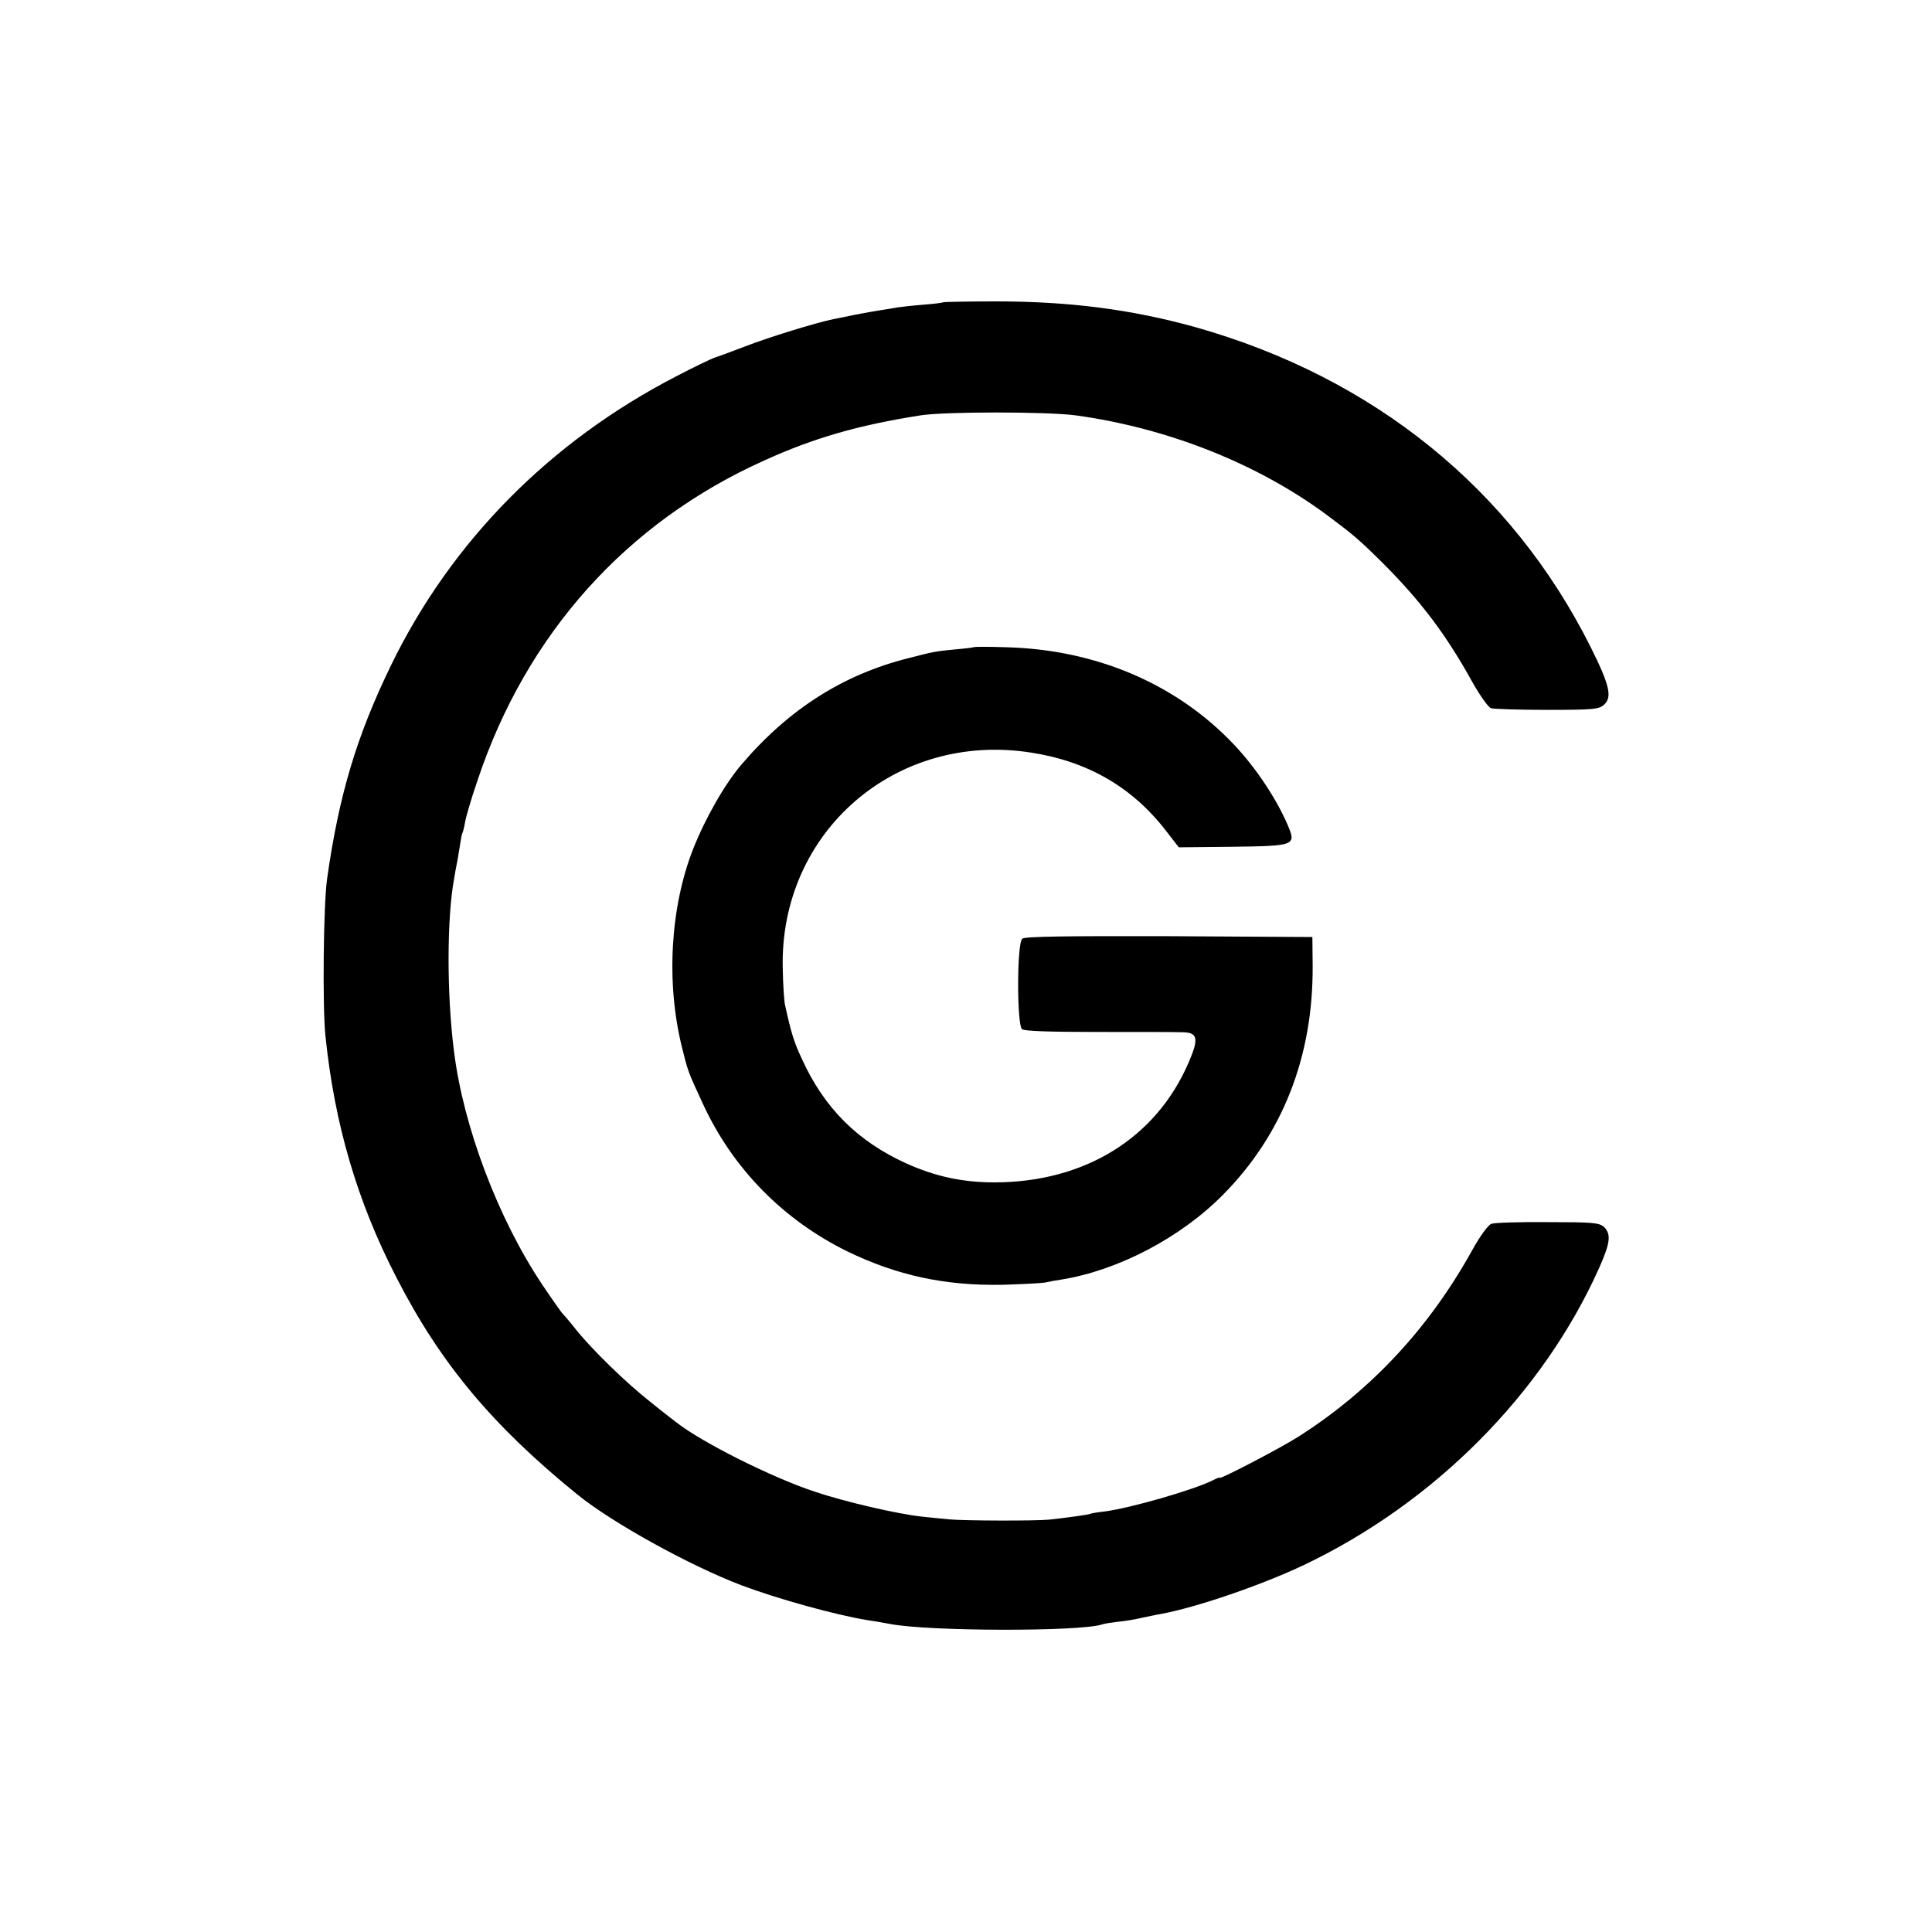
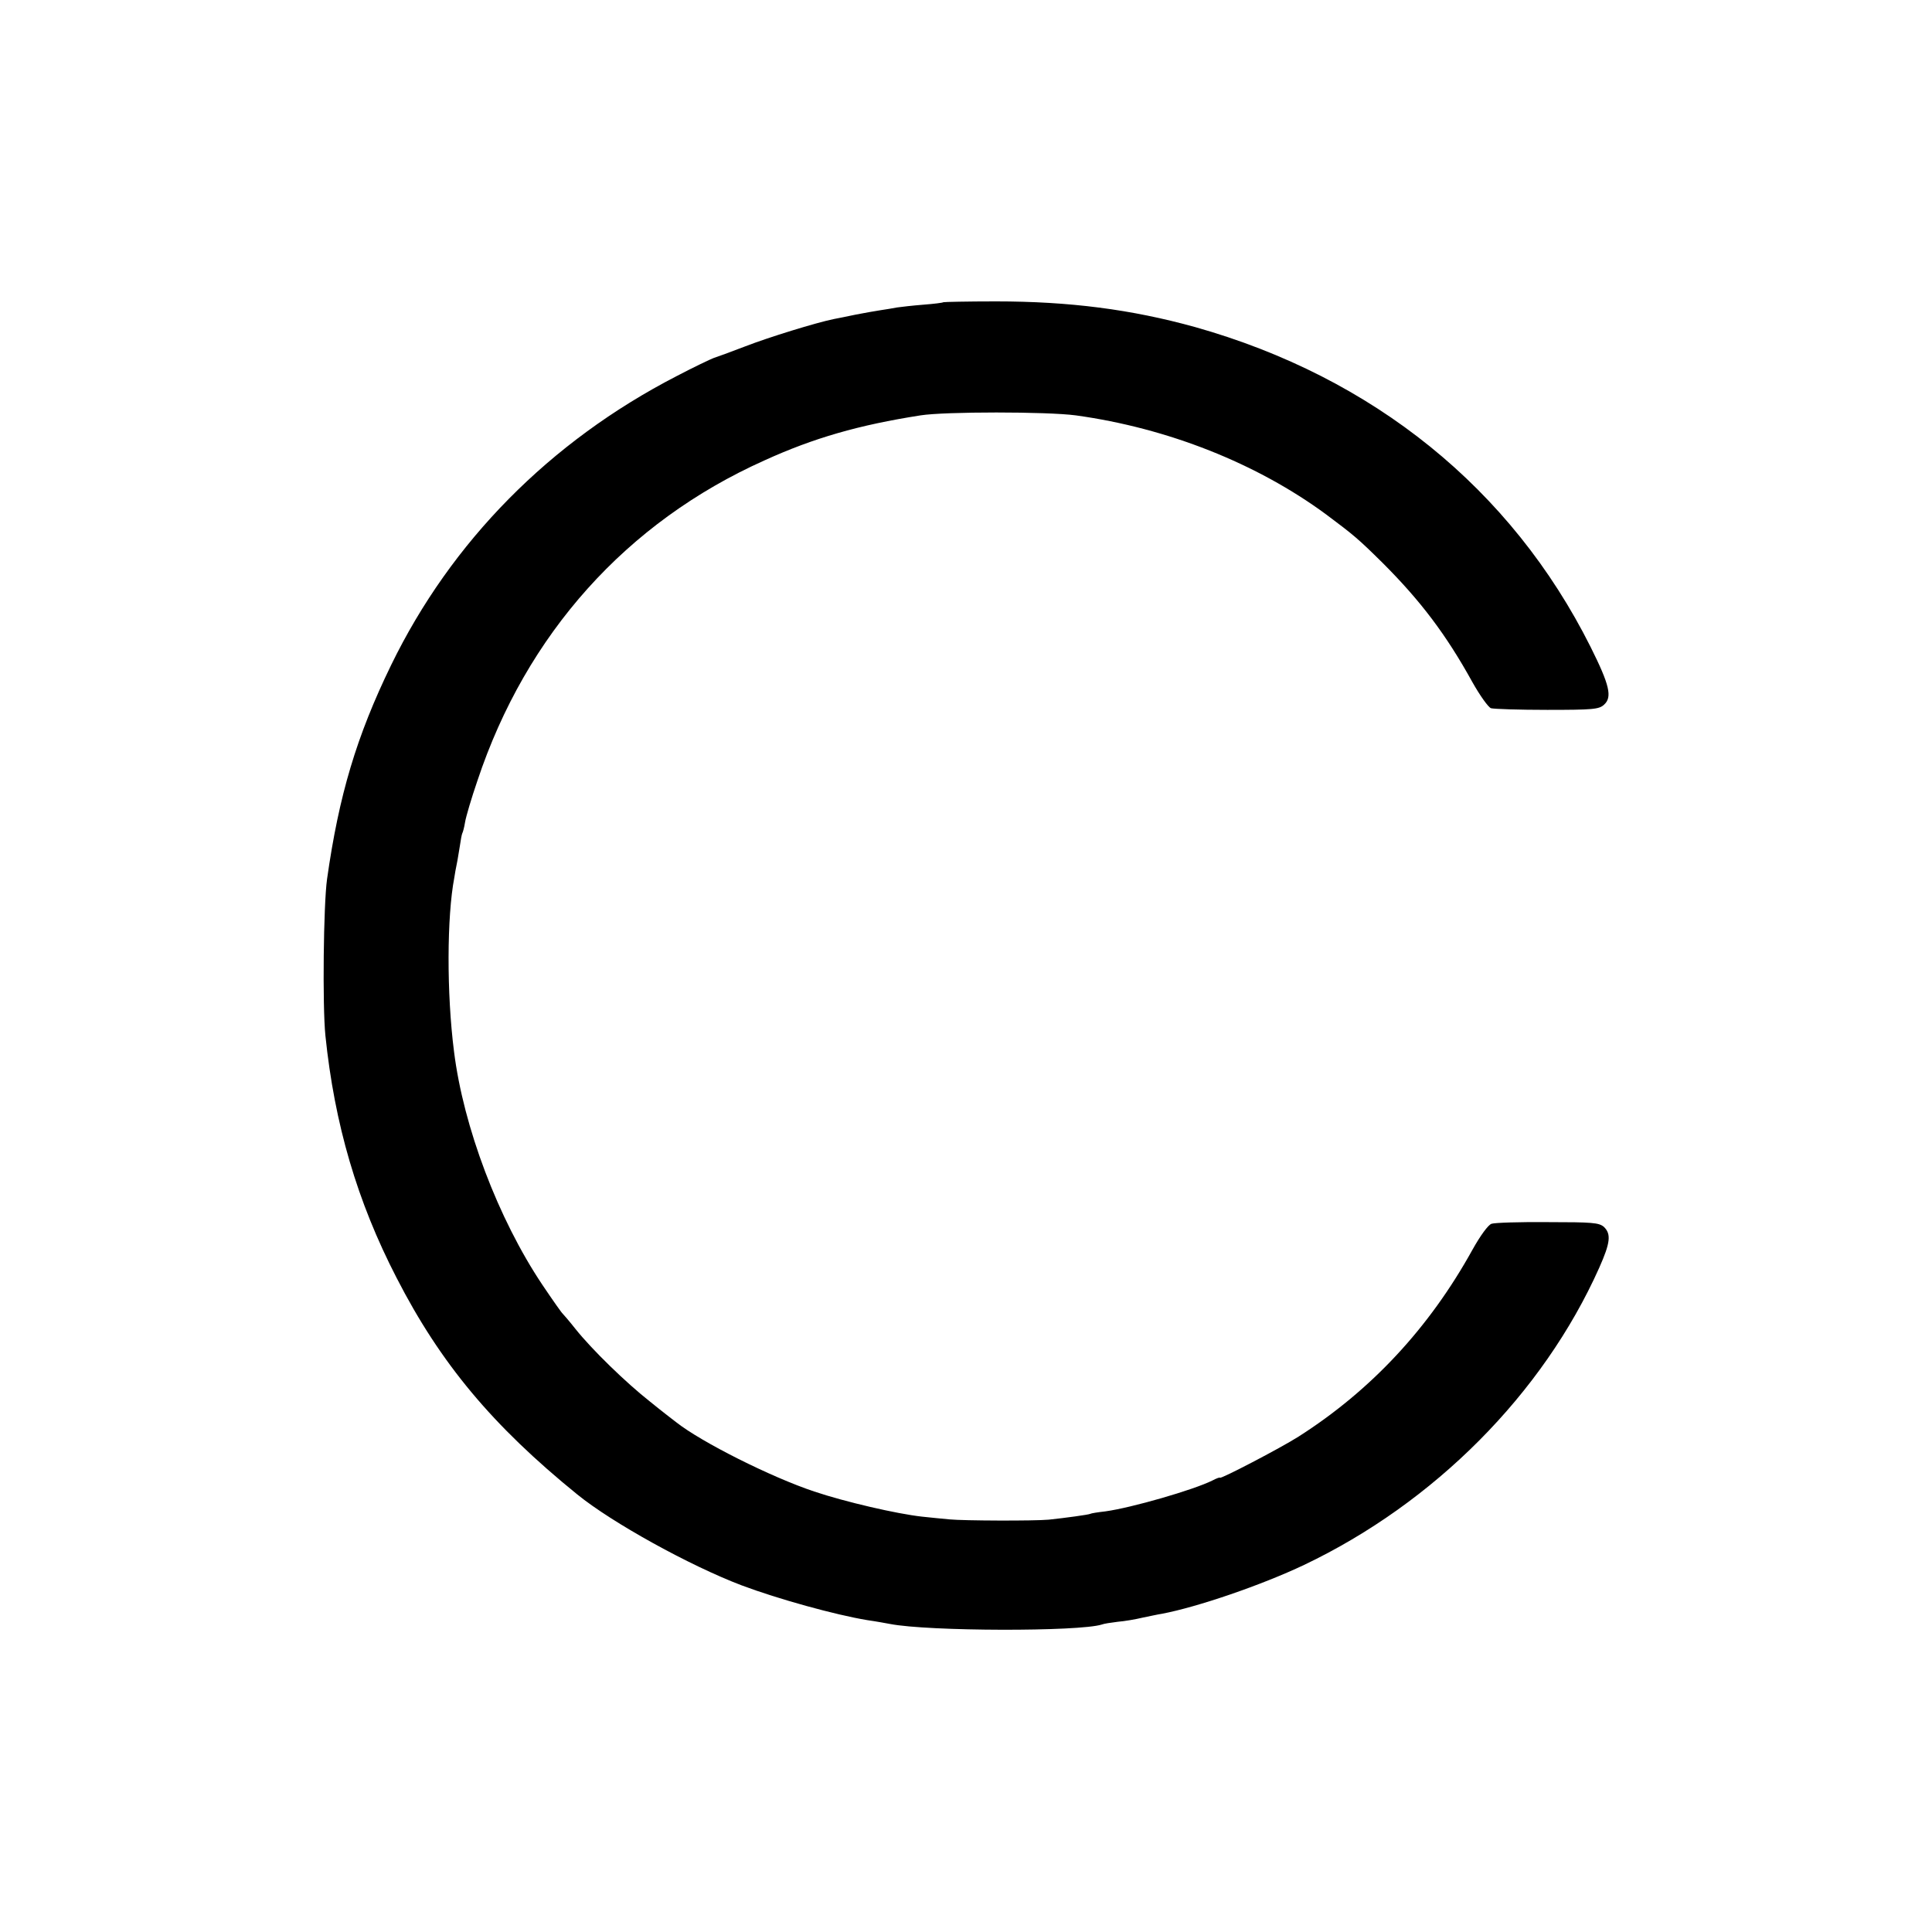
<svg xmlns="http://www.w3.org/2000/svg" version="1.0" width="700pt" height="700pt" viewBox="0 0 700 700" preserveAspectRatio="xMidYMid meet">
  <g transform="translate(0,700) scale(0.1,-0.1)" fill="#000000" stroke="none">
    <path d="M3418 5905 c-2 -2 -34 -6 -73 -9 -38 -3 -81 -8 -95 -10 -14 -3 -41 -7 -60 -10 -19 -3 -60 -10 -90 -16 -30 -6 -66 -14 -79 -16 -64 -13 -236 -66 -321 -99 -52 -20 -104 -39 -114 -42 -11 -4 -72 -33 -135 -66 -459 -237 -816 -599 -1034 -1047 -125 -257 -189 -471 -232 -775 -13 -92 -17 -459 -6 -567 33 -321 115 -601 258 -878 159 -310 348 -536 655 -785 127 -103 408 -258 595 -329 133 -50 340 -107 455 -126 35 -5 72 -12 83 -14 139 -27 685 -28 767 -2 7 3 33 7 58 10 25 2 65 9 90 15 25 5 56 12 70 14 127 24 359 103 515 177 472 225 865 620 1069 1076 41 92 44 123 17 149 -18 15 -42 17 -203 17 -101 1 -193 -2 -204 -6 -12 -4 -40 -42 -69 -94 -157 -284 -368 -510 -630 -677 -66 -42 -285 -156 -285 -149 0 2 -12 -2 -27 -10 -68 -34 -293 -99 -388 -112 -27 -3 -52 -7 -55 -9 -5 -3 -92 -15 -150 -21 -54 -5 -310 -4 -360 1 -25 2 -70 7 -100 10 -90 10 -277 53 -390 91 -156 52 -409 179 -500 251 -8 6 -51 39 -94 74 -89 70 -212 190 -271 264 -22 28 -43 52 -46 55 -4 3 -37 50 -74 105 -160 239 -286 572 -320 845 -27 211 -26 489 1 630 2 14 6 36 9 50 3 13 7 42 11 64 3 22 7 43 9 47 2 3 7 21 10 40 3 19 23 87 45 151 177 531 540 936 1040 1160 178 81 341 128 565 163 87 14 459 14 563 0 333 -46 656 -174 907 -359 99 -74 115 -87 205 -176 136 -136 229 -258 325 -432 27 -48 57 -90 67 -94 11 -3 103 -6 204 -6 166 0 188 2 206 19 30 27 20 71 -49 209 -287 573 -787 977 -1433 1159 -231 64 -455 93 -722 93 -103 0 -189 -2 -190 -3z" />
-     <path d="M3528 4655 c-2 -1 -32 -5 -68 -8 -72 -7 -77 -8 -170 -32 -234 -59 -430 -183 -600 -381 -62 -71 -134 -197 -179 -311 -83 -212 -98 -485 -40 -718 22 -88 20 -84 77 -207 108 -233 290 -418 522 -532 179 -87 354 -125 562 -121 73 2 143 6 154 8 12 3 39 8 60 11 205 33 432 152 585 307 216 218 327 501 325 829 l-1 105 -519 3 c-375 1 -523 -1 -532 -9 -20 -16 -20 -311 -1 -328 9 -7 101 -10 278 -10 145 0 281 0 301 -1 58 0 63 -22 24 -111 -118 -273 -376 -432 -701 -433 -118 0 -215 21 -322 69 -176 80 -297 201 -377 377 -30 64 -39 94 -62 198 -3 14 -7 73 -8 131 -12 495 410 860 901 782 206 -32 368 -127 489 -285 l45 -58 196 2 c227 3 230 5 198 80 -41 95 -114 205 -192 288 -209 222 -502 347 -830 355 -61 2 -113 2 -115 0z" />
  </g>
</svg>